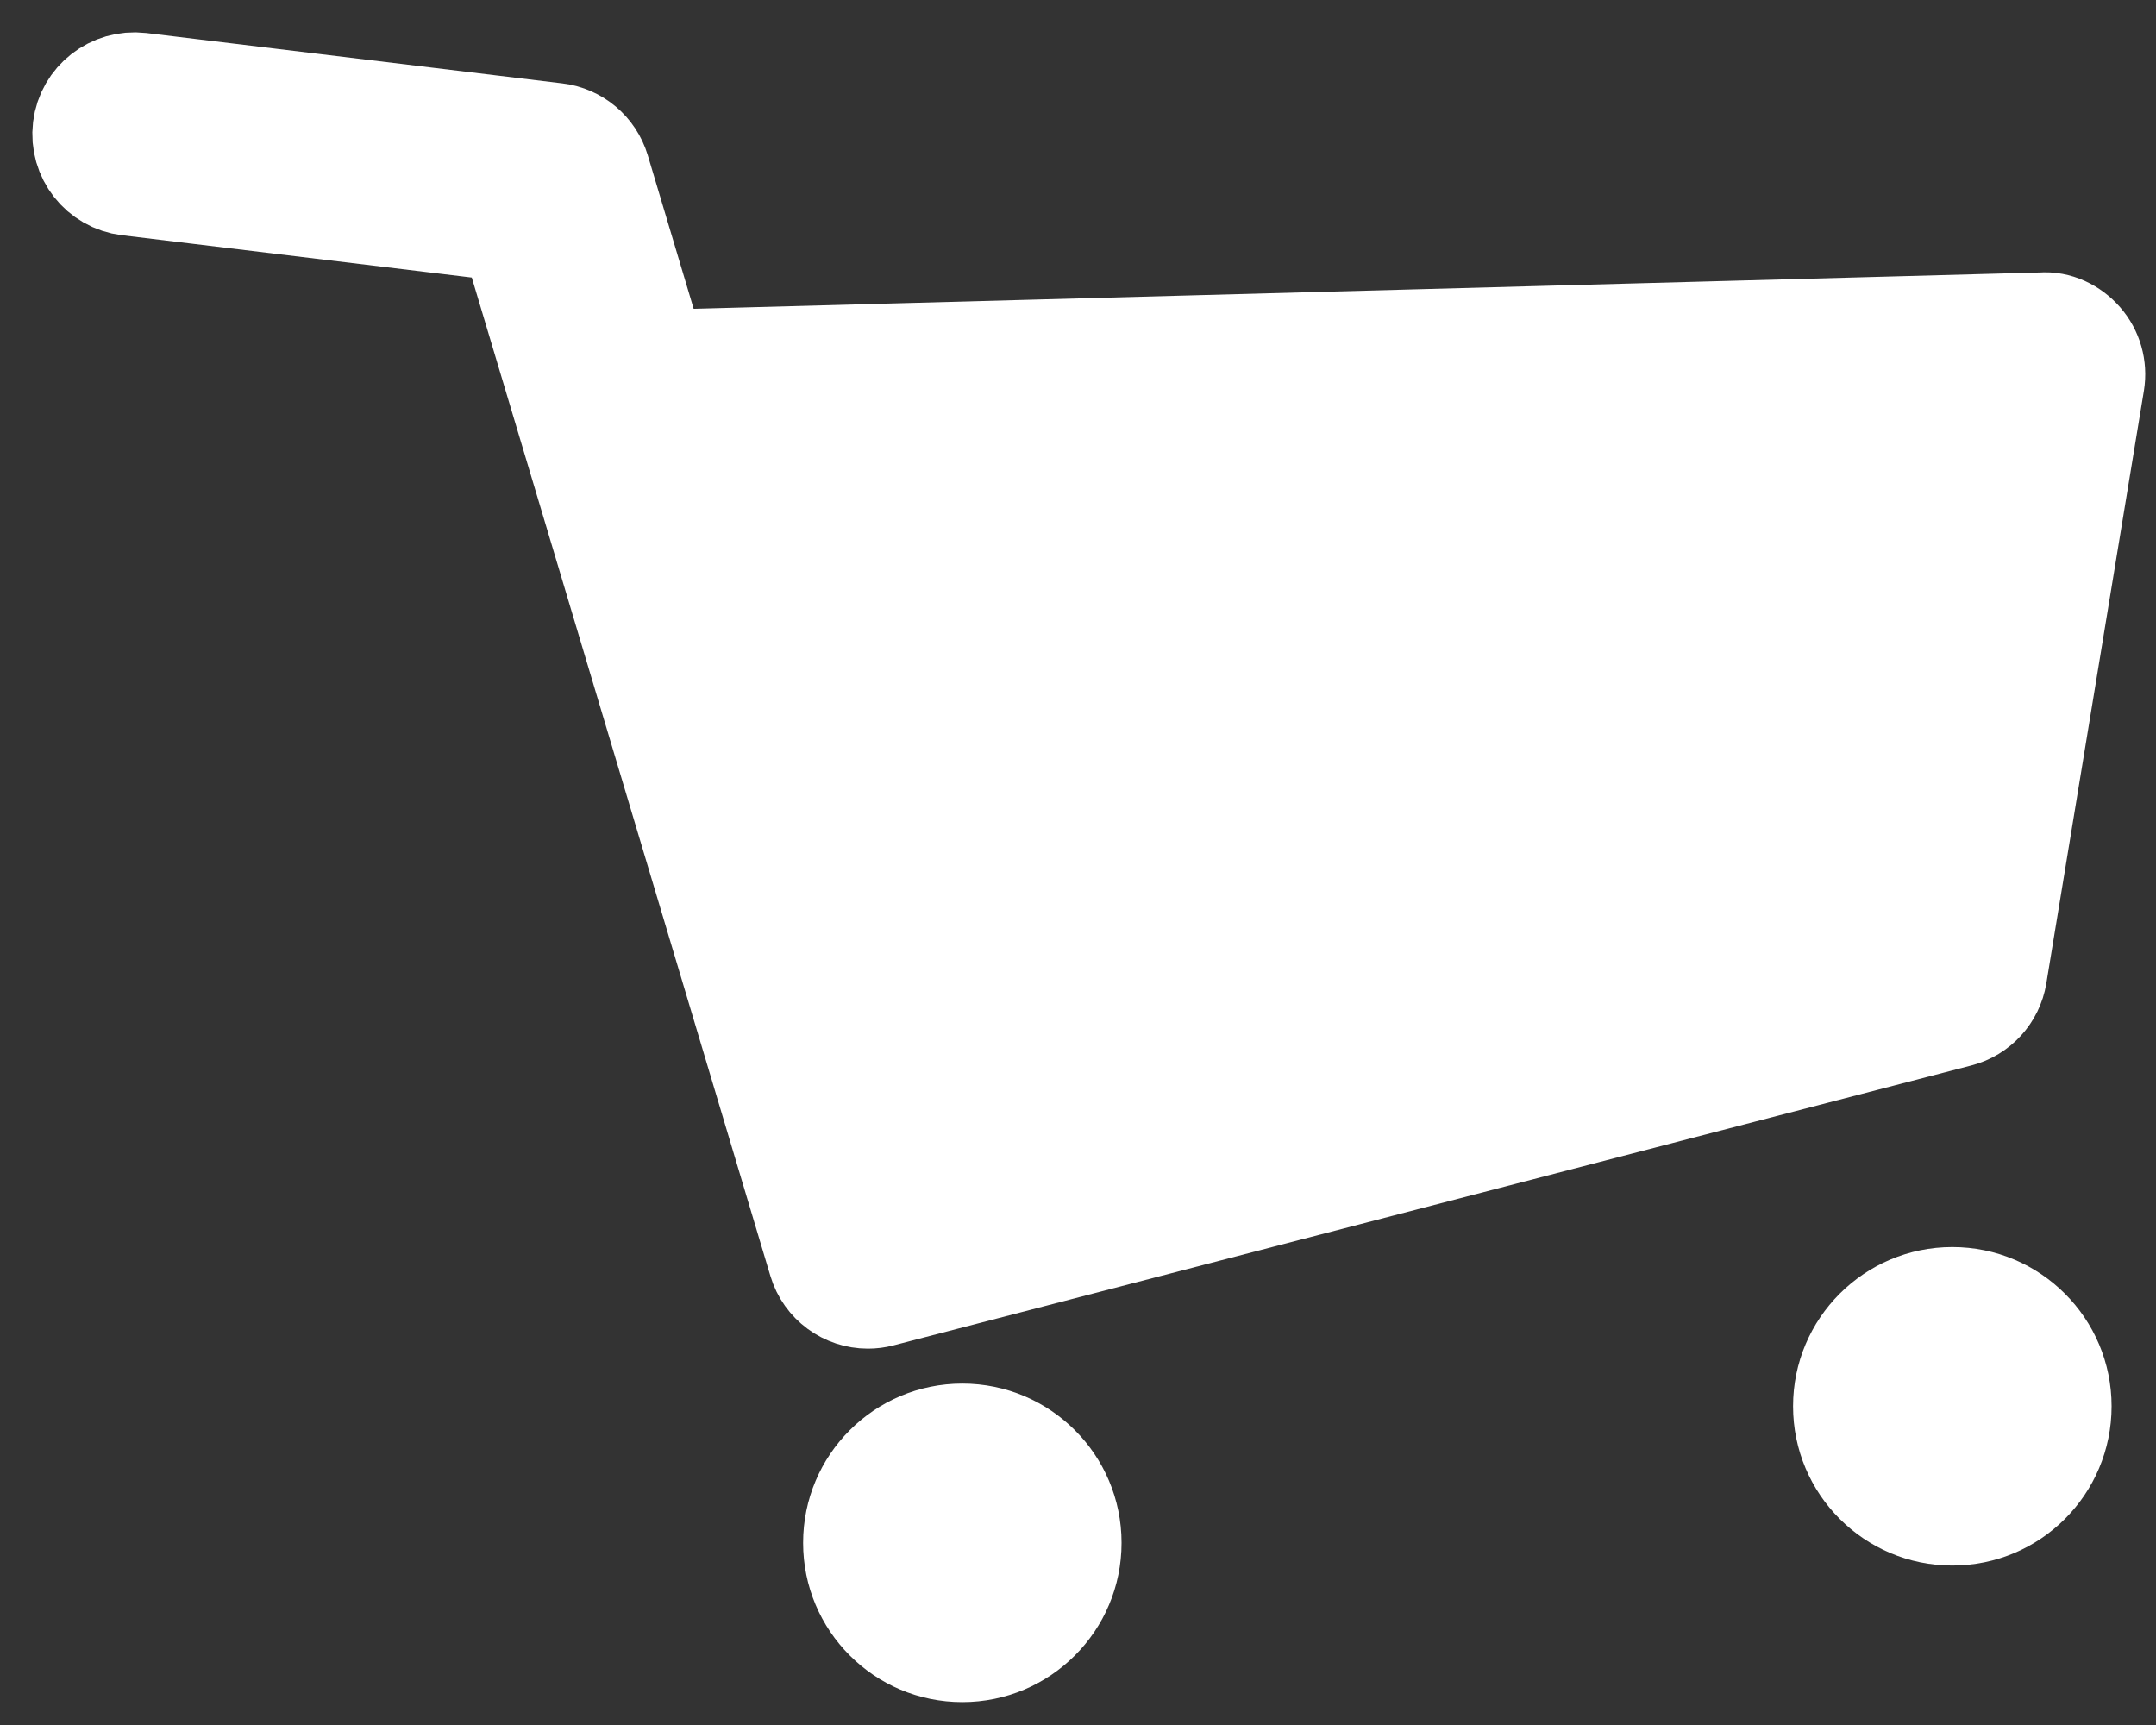
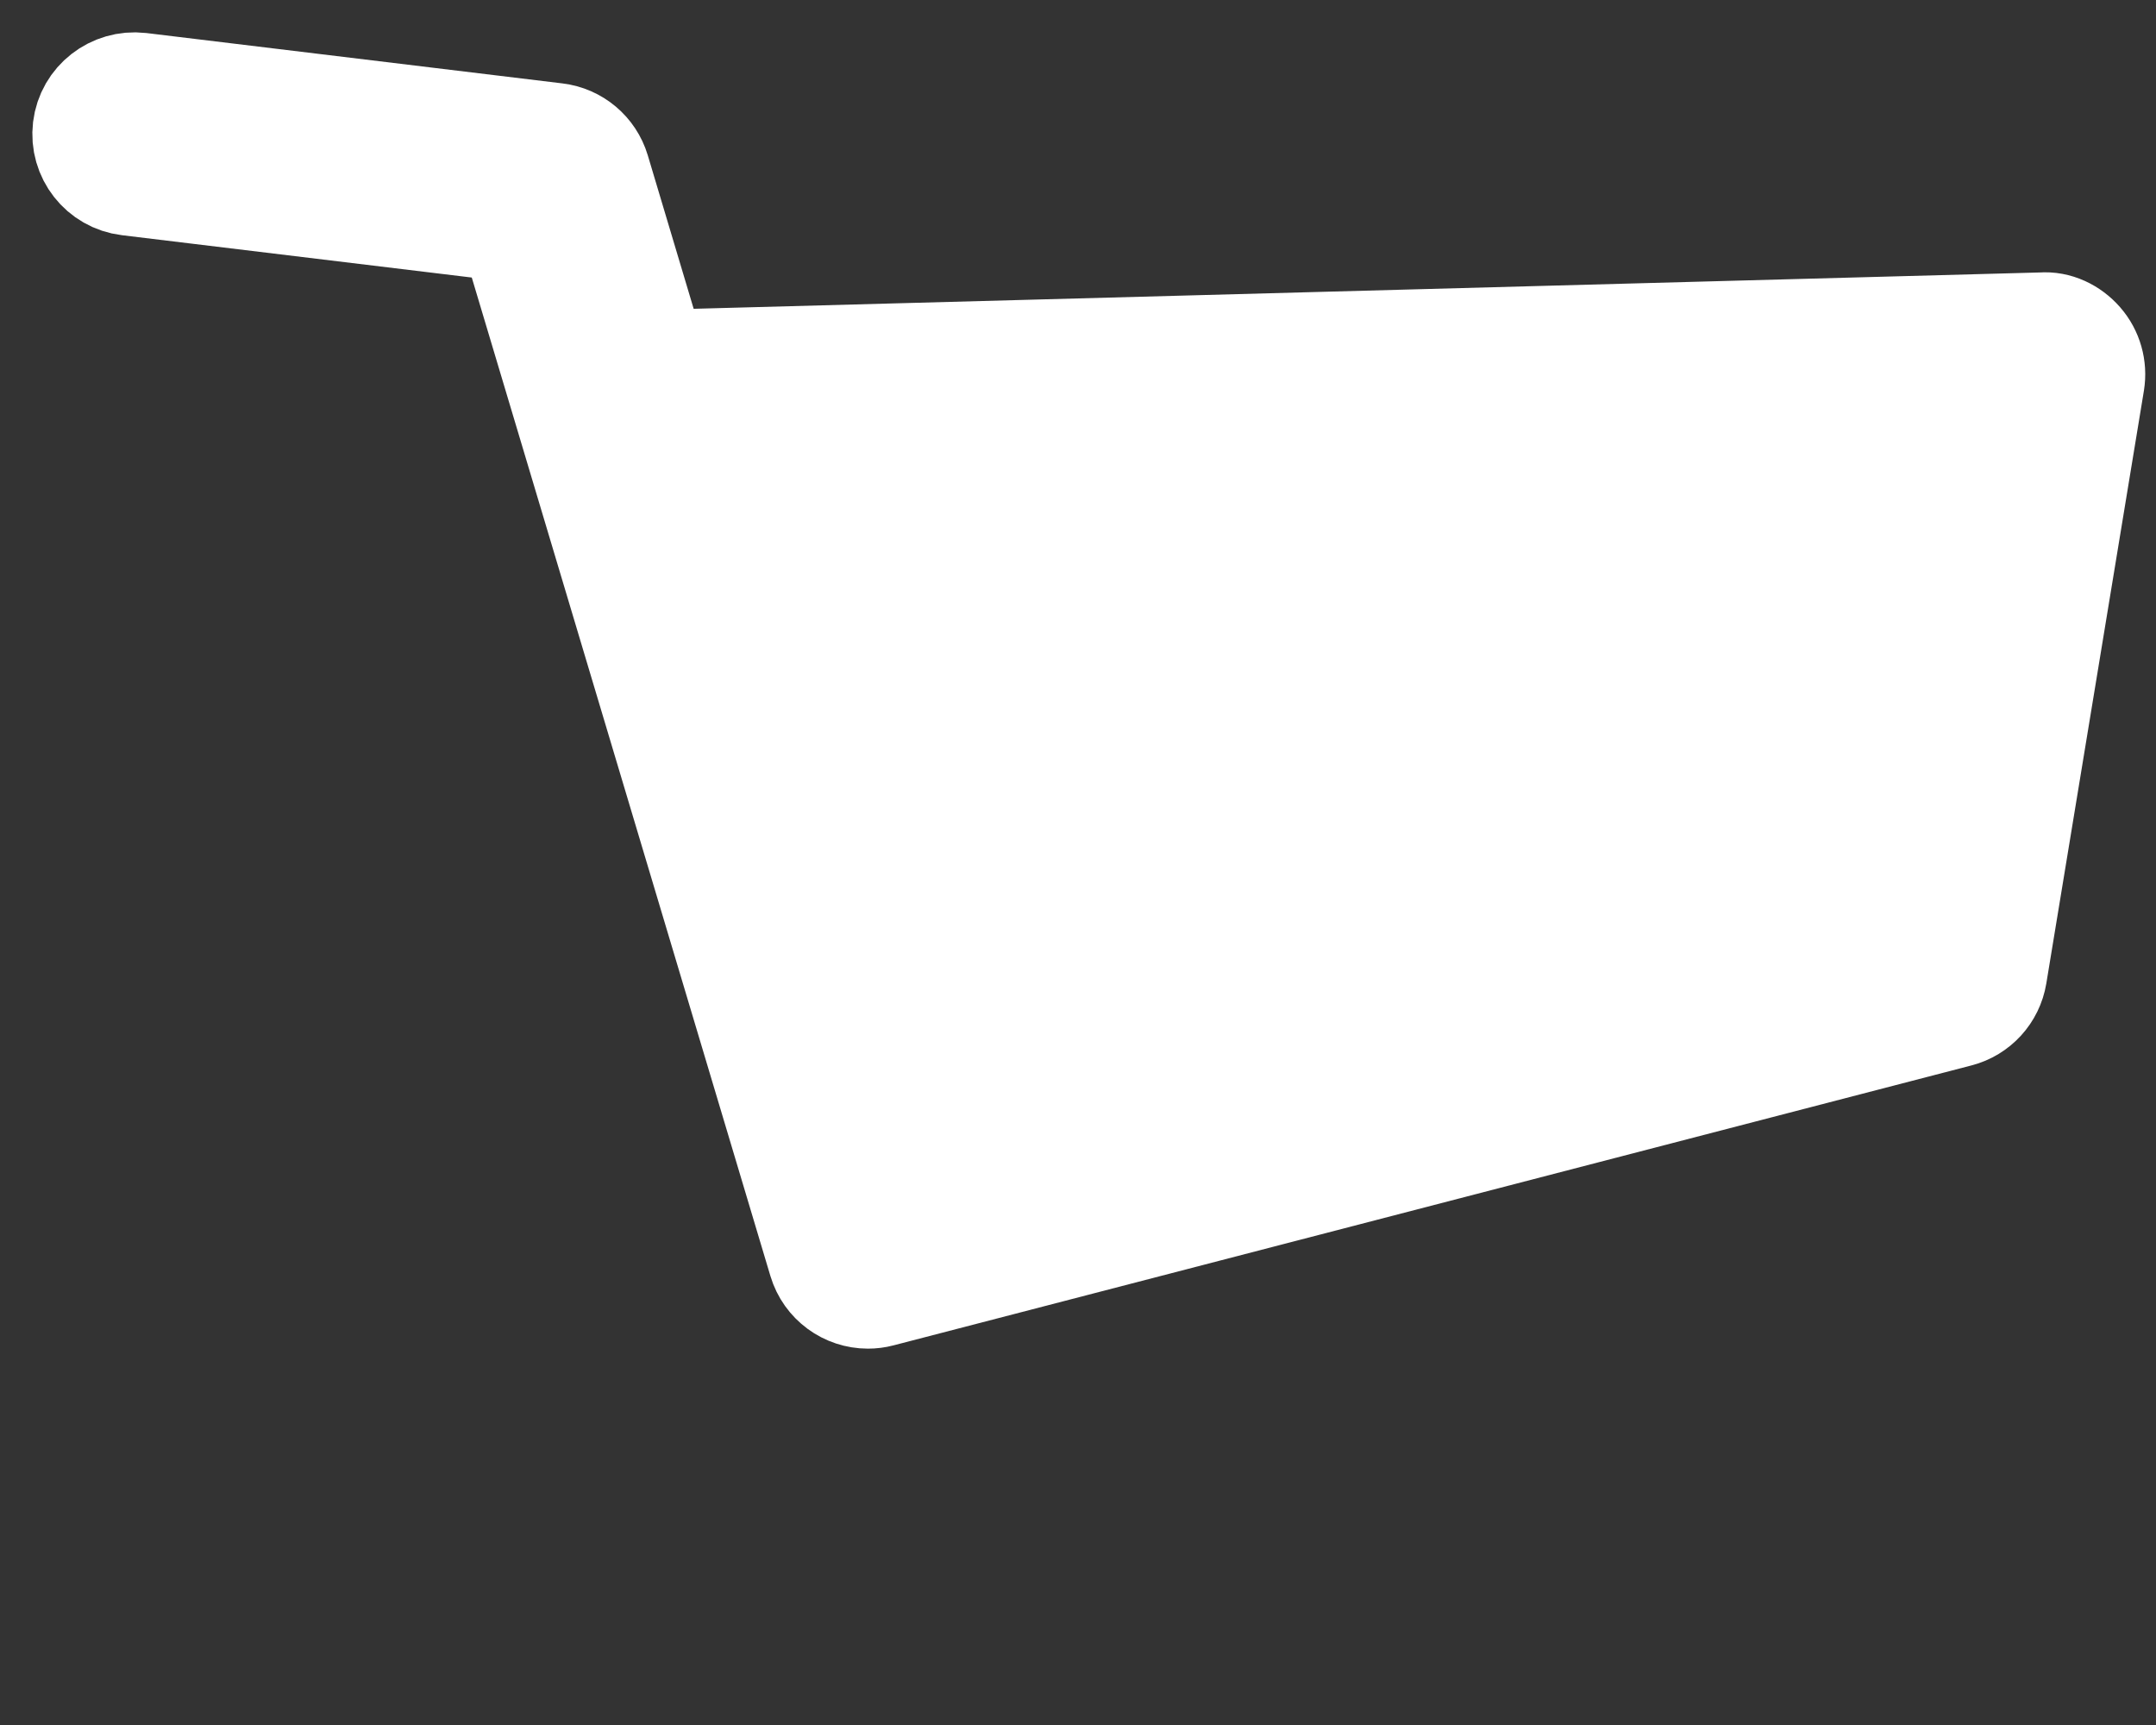
<svg xmlns="http://www.w3.org/2000/svg" width="50px" height="40px" viewBox="0 0 50 40" version="1.1">
  <rect x="0" y="0" width="50" height="40" fill="#333333" stroke="none" />
  <title>icnt_fill_cart01_dark</title>
  <desc>Created with Sketch.</desc>
  <defs />
  <g id="Symbols" stroke="none" stroke-width="1" fill="none" fill-rule="evenodd">
    <g id="icnt_fill_cart01_dark" fill="#FFFFFF">
      <g transform="translate(2, 2)">
        <path d="M46.226,5.946 C46.008,5.697 45.689,5.54 45.358,5.567 L13.383,6.43 C13.31,6.432 13.238,6.443 13.17,6.458 L11.825,1.959 C11.698,1.536 11.332,1.228 10.894,1.175 L1.245,0.007 C0.638,-0.061 0.082,0.367 0.008,0.977 C-0.065,1.586 0.368,2.14 0.978,2.213 L9.904,3.293 L17.064,27.23 C17.208,27.711 17.648,28.023 18.128,28.023 C18.22,28.023 18.314,28.012 18.408,27.987 L43.405,21.496 C43.831,21.386 44.151,21.035 44.223,20.602 L46.486,6.858 C46.539,6.531 46.445,6.196 46.226,5.946 L46.226,5.946 Z" id="Fill-15" stroke="#FFFFFF" stroke-width="2.5" />
-         <path d="M24.01,33.776 C24.01,35.815 22.357,37.469 20.317,37.469 C18.278,37.469 16.625,35.815 16.625,33.776 C16.625,31.736 18.278,30.083 20.317,30.083 C22.357,30.083 24.01,31.736 24.01,33.776" id="Fill-16" />
-         <path d="M46.97,30.609 C46.97,32.649 45.316,34.302 43.276,34.302 C41.237,34.302 39.583,32.649 39.583,30.609 C39.583,28.57 41.237,26.917 43.276,26.917 C45.316,26.917 46.97,28.57 46.97,30.609" id="Fill-17" />
      </g>
    </g>
  </g>
</svg>